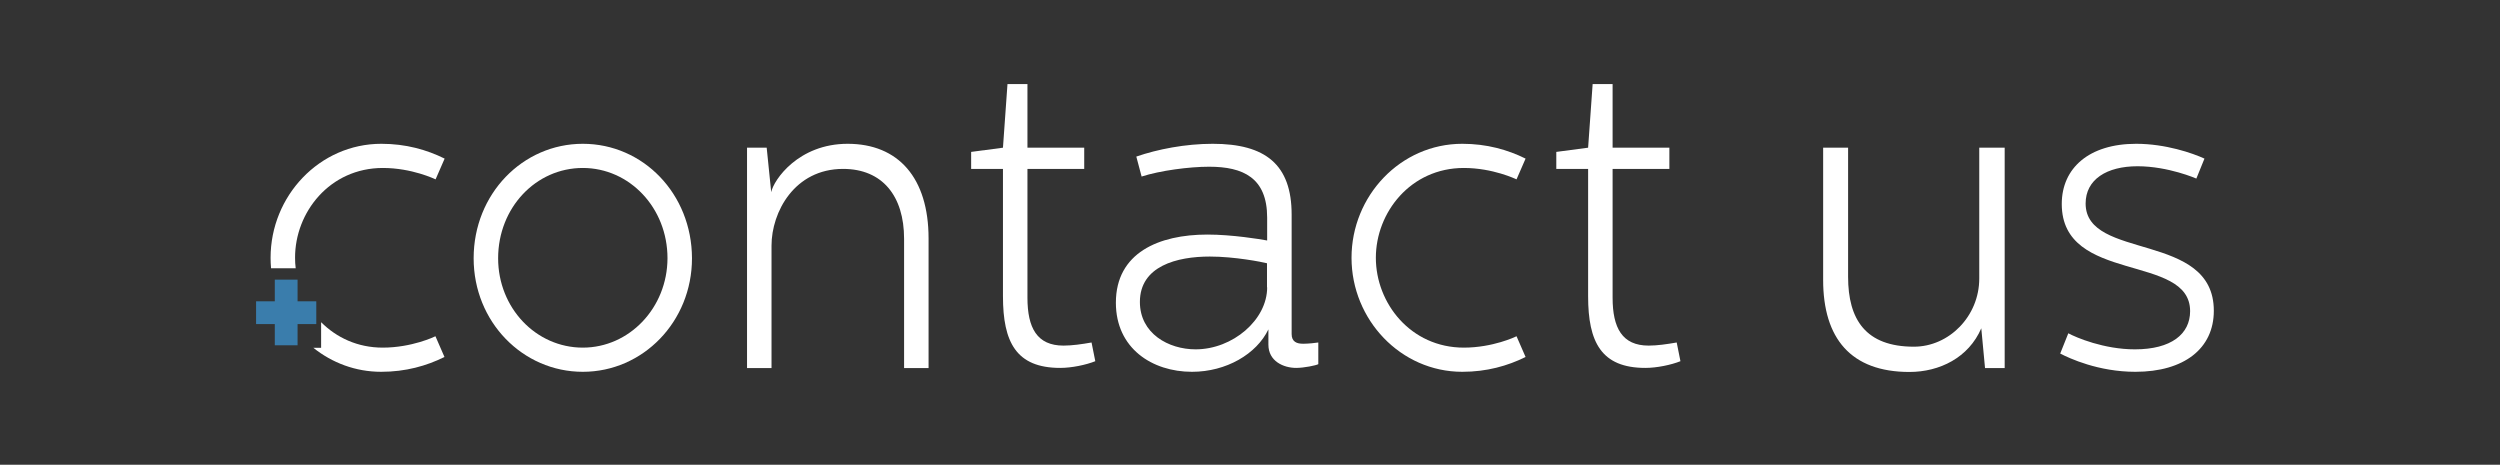
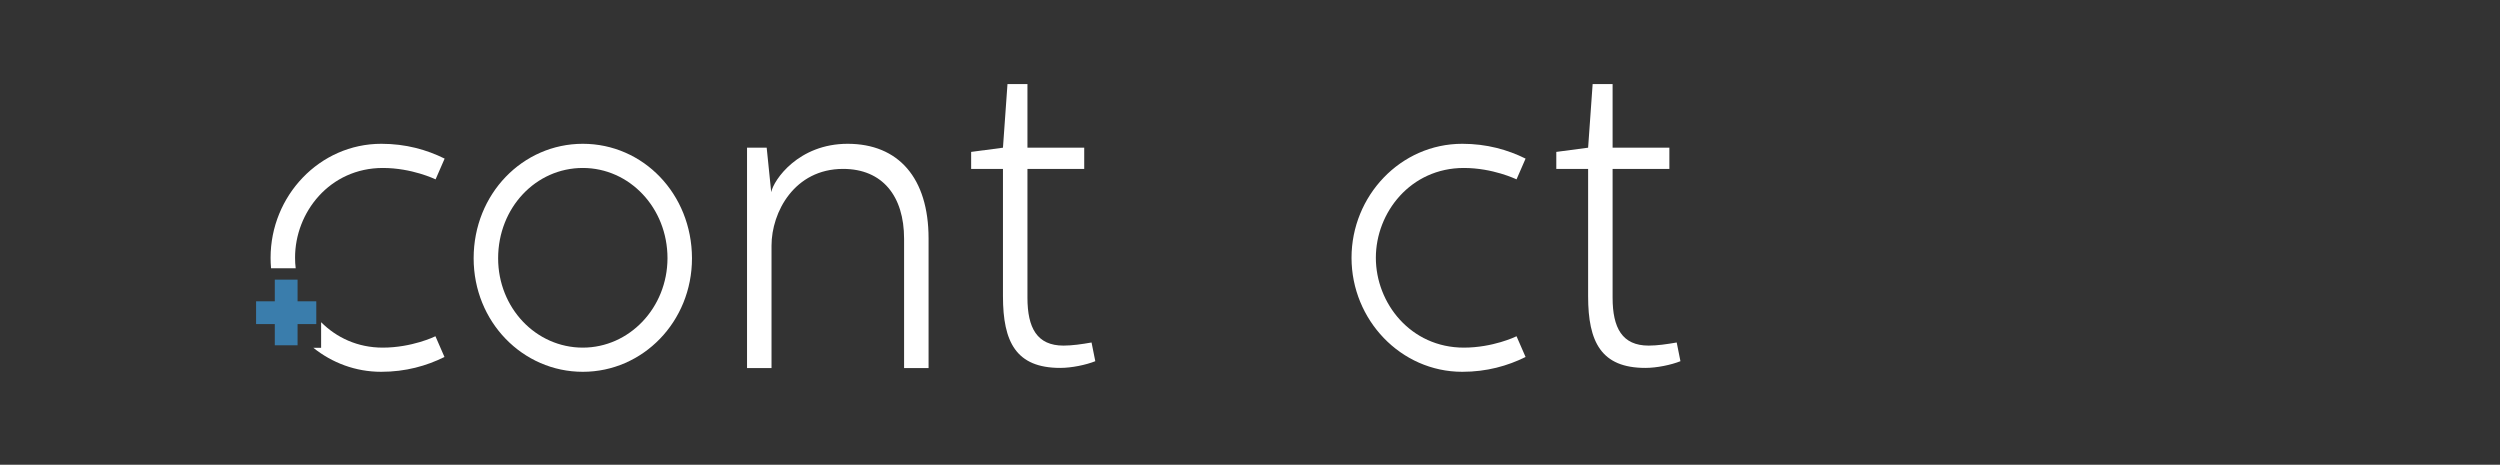
<svg xmlns="http://www.w3.org/2000/svg" version="1.1" id="Capa_1" x="0px" y="0px" viewBox="0 0 1603 298" style="enable-background:new 0 0 1603 298;" xml:space="preserve">
  <rect x="0" y="0" width="1603" height="298" fill="#333333" stroke="none" />
  <style type="text/css"> .st0{fill:none;stroke:#C6C6C5;stroke-miterlimit:10;} .st1{fill:#C6C6C5;} .st2{fill:#3A7DAC;} .st3{fill:none;} .st4{fill:#FFFFFF;} </style>
-   <path class="st3" d="M730.9,193.6c0,20.4,18.4,30.4,35.7,30.4c23.9,0,45.9-19,45.9-39.7v-15.5c-3.1-0.8-20.7-4.3-36.7-4.3 C754.8,164.5,730.9,170.5,730.9,193.6z" />
  <path class="st4" d="M245.5,107.7c18.6,0,33.3,7.1,33.8,7.3l5.8-13.3c-11.5-5.7-24.9-9.5-40.6-9.5c-39.6,0-71,33.4-71,73.1 c0,2.3,0.1,4.5,0.3,6.7h15.8c-0.3-2.2-0.4-4.5-0.4-6.7C189.1,136.2,211.4,107.7,245.5,107.7z" />
  <path class="st4" d="M200.9,223c12,9.6,27,15.4,43.5,15.4c15.7,0,29.1-3.8,40.6-9.5l-5.8-13.3c-0.5,0.3-15.2,7.3-33.8,7.3 c-16.2,0-29.7-6.5-39.5-16.3V223H200.9z" />
  <path class="st4" d="M373.7,92.2c-38.5,0-70,32.1-70,73.4c0,40.8,31.5,72.8,70,72.8c38.5,0,70-32.1,70-72.8 C443.6,124.3,412.4,92.2,373.7,92.2z M373.7,222.9c-30.1,0-54.3-25.5-54.3-57.3c0-32.3,24.1-57.9,54.3-57.9 c29.9,0,54.3,25.5,54.3,57.9C427.9,197.4,403.5,222.9,373.7,222.9z" />
  <path class="st4" d="M543.5,92.2c-31.5,0-47.4,23.1-49,31l-2.9-28.5H479V236h15.7v-78.5c0-21.5,14.7-49.2,45.9-49.2 c25.2,0,39.1,17.4,39.1,44.8V236h15.7v-83.1C595.4,114,576,92.2,543.5,92.2z" />
  <path class="st4" d="M681.9,221.6c-17,0-23.1-11.4-23.1-30.7v-82.6h36.4V94.7h-36.4V53.9H646l-2.9,40.8l-20.4,2.7v10.9h20.4V190 c0,29.3,8.4,45.9,36.7,45.9c7.3,0,16.5-1.9,22.5-4.3l-2.4-12C693.7,220.7,687.4,221.6,681.9,221.6z" />
-   <path class="st4" d="M828.2,214.2v-76.6c0-32.1-16.8-45.4-50.6-45.4c-17.6,0-35.4,3.5-49,8.2l3.4,12.8c11.8-3.8,30.4-6.3,43.3-6.3 c21.8,0,37.2,7.1,37.2,32.6v14.7c-4.2-0.8-22.5-3.8-38.3-3.8c-31.2,0-58.7,11.7-58.7,43.7c0,29.3,23.3,44.3,48.8,44.3 c22,0,41.4-11.4,49-27.2v9.8c0,10.6,9.7,14.9,17.8,14.9c5,0,12.8-1.6,14.2-2.4v-13.9c-1.6,0.3-6.6,0.8-9.4,0.8 C831.4,220.5,828.2,219.1,828.2,214.2z M812.5,184.3c0,20.7-22,39.7-45.9,39.7c-17.3,0-35.7-10.1-35.7-30.4 c0-23.1,23.9-29.1,44.8-29.1c16,0,33.6,3.5,36.7,4.3V184.3z" />
  <path class="st4" d="M938.6,107.7c18.6,0,33.3,7.1,33.8,7.3l5.8-13.3c-11.5-5.7-24.9-9.5-40.6-9.5c-39.6,0-71,33.4-71,73.1 s31.5,73.1,71,73.1c15.7,0,29.1-3.8,40.6-9.5l-5.8-13.3c-0.5,0.3-15.2,7.3-33.8,7.3c-34.1,0-56.4-28.5-56.4-57.6 S904.5,107.7,938.6,107.7z" />
  <path class="st4" d="M1057.1,221.6c-17,0-23.1-11.4-23.1-30.7v-82.6h36.4V94.7H1034V53.9h-12.8l-2.9,40.8l-20.4,2.7v10.9h20.4V190 c0,29.3,8.4,45.9,36.7,45.9c7.3,0,16.5-1.9,22.5-4.3l-2.4-12C1068.8,220.7,1062.6,221.6,1057.1,221.6z" />
-   <path class="st4" d="M1269.1,178.6c0,24.2-19.4,43.7-41.9,43.7c-30.9,0-42.2-17.4-42.2-44.8V94.7h-16v84.8c0,37.5,17.8,59,55.3,59 c19.4,0,38-9.2,46.1-28l2.4,25.5h12.6V94.7h-16.3V178.6z" />
-   <path class="st4" d="M1337.3,130.5c0-15.5,13.6-23.9,33.3-23.9c19.7,0,37.7,7.9,37.7,7.9l5.2-12.8c-7.6-3.5-24.9-9.5-43.8-9.5 c-30.1,0-47.7,15.5-47.7,38.6c0,51.4,82.3,31.5,82.3,68.7c0,14.7-12.1,24.5-35.4,24.5c-19.9,0-37.7-7.6-42.7-10.3l-5.2,13 c5.8,3,24.4,11.7,48.2,11.7c31.2,0,50.3-14.9,50.3-39.1C1419.6,148.2,1337.3,167.2,1337.3,130.5z" />
  <g>
    <g>
      <g>
        <rect x="164.2" y="193.2" class="st2" width="38.6" height="14.6" />
      </g>
    </g>
    <g>
      <g>
        <rect x="176.2" y="179.3" class="st2" width="14.6" height="42.1" />
      </g>
    </g>
  </g>
</svg>